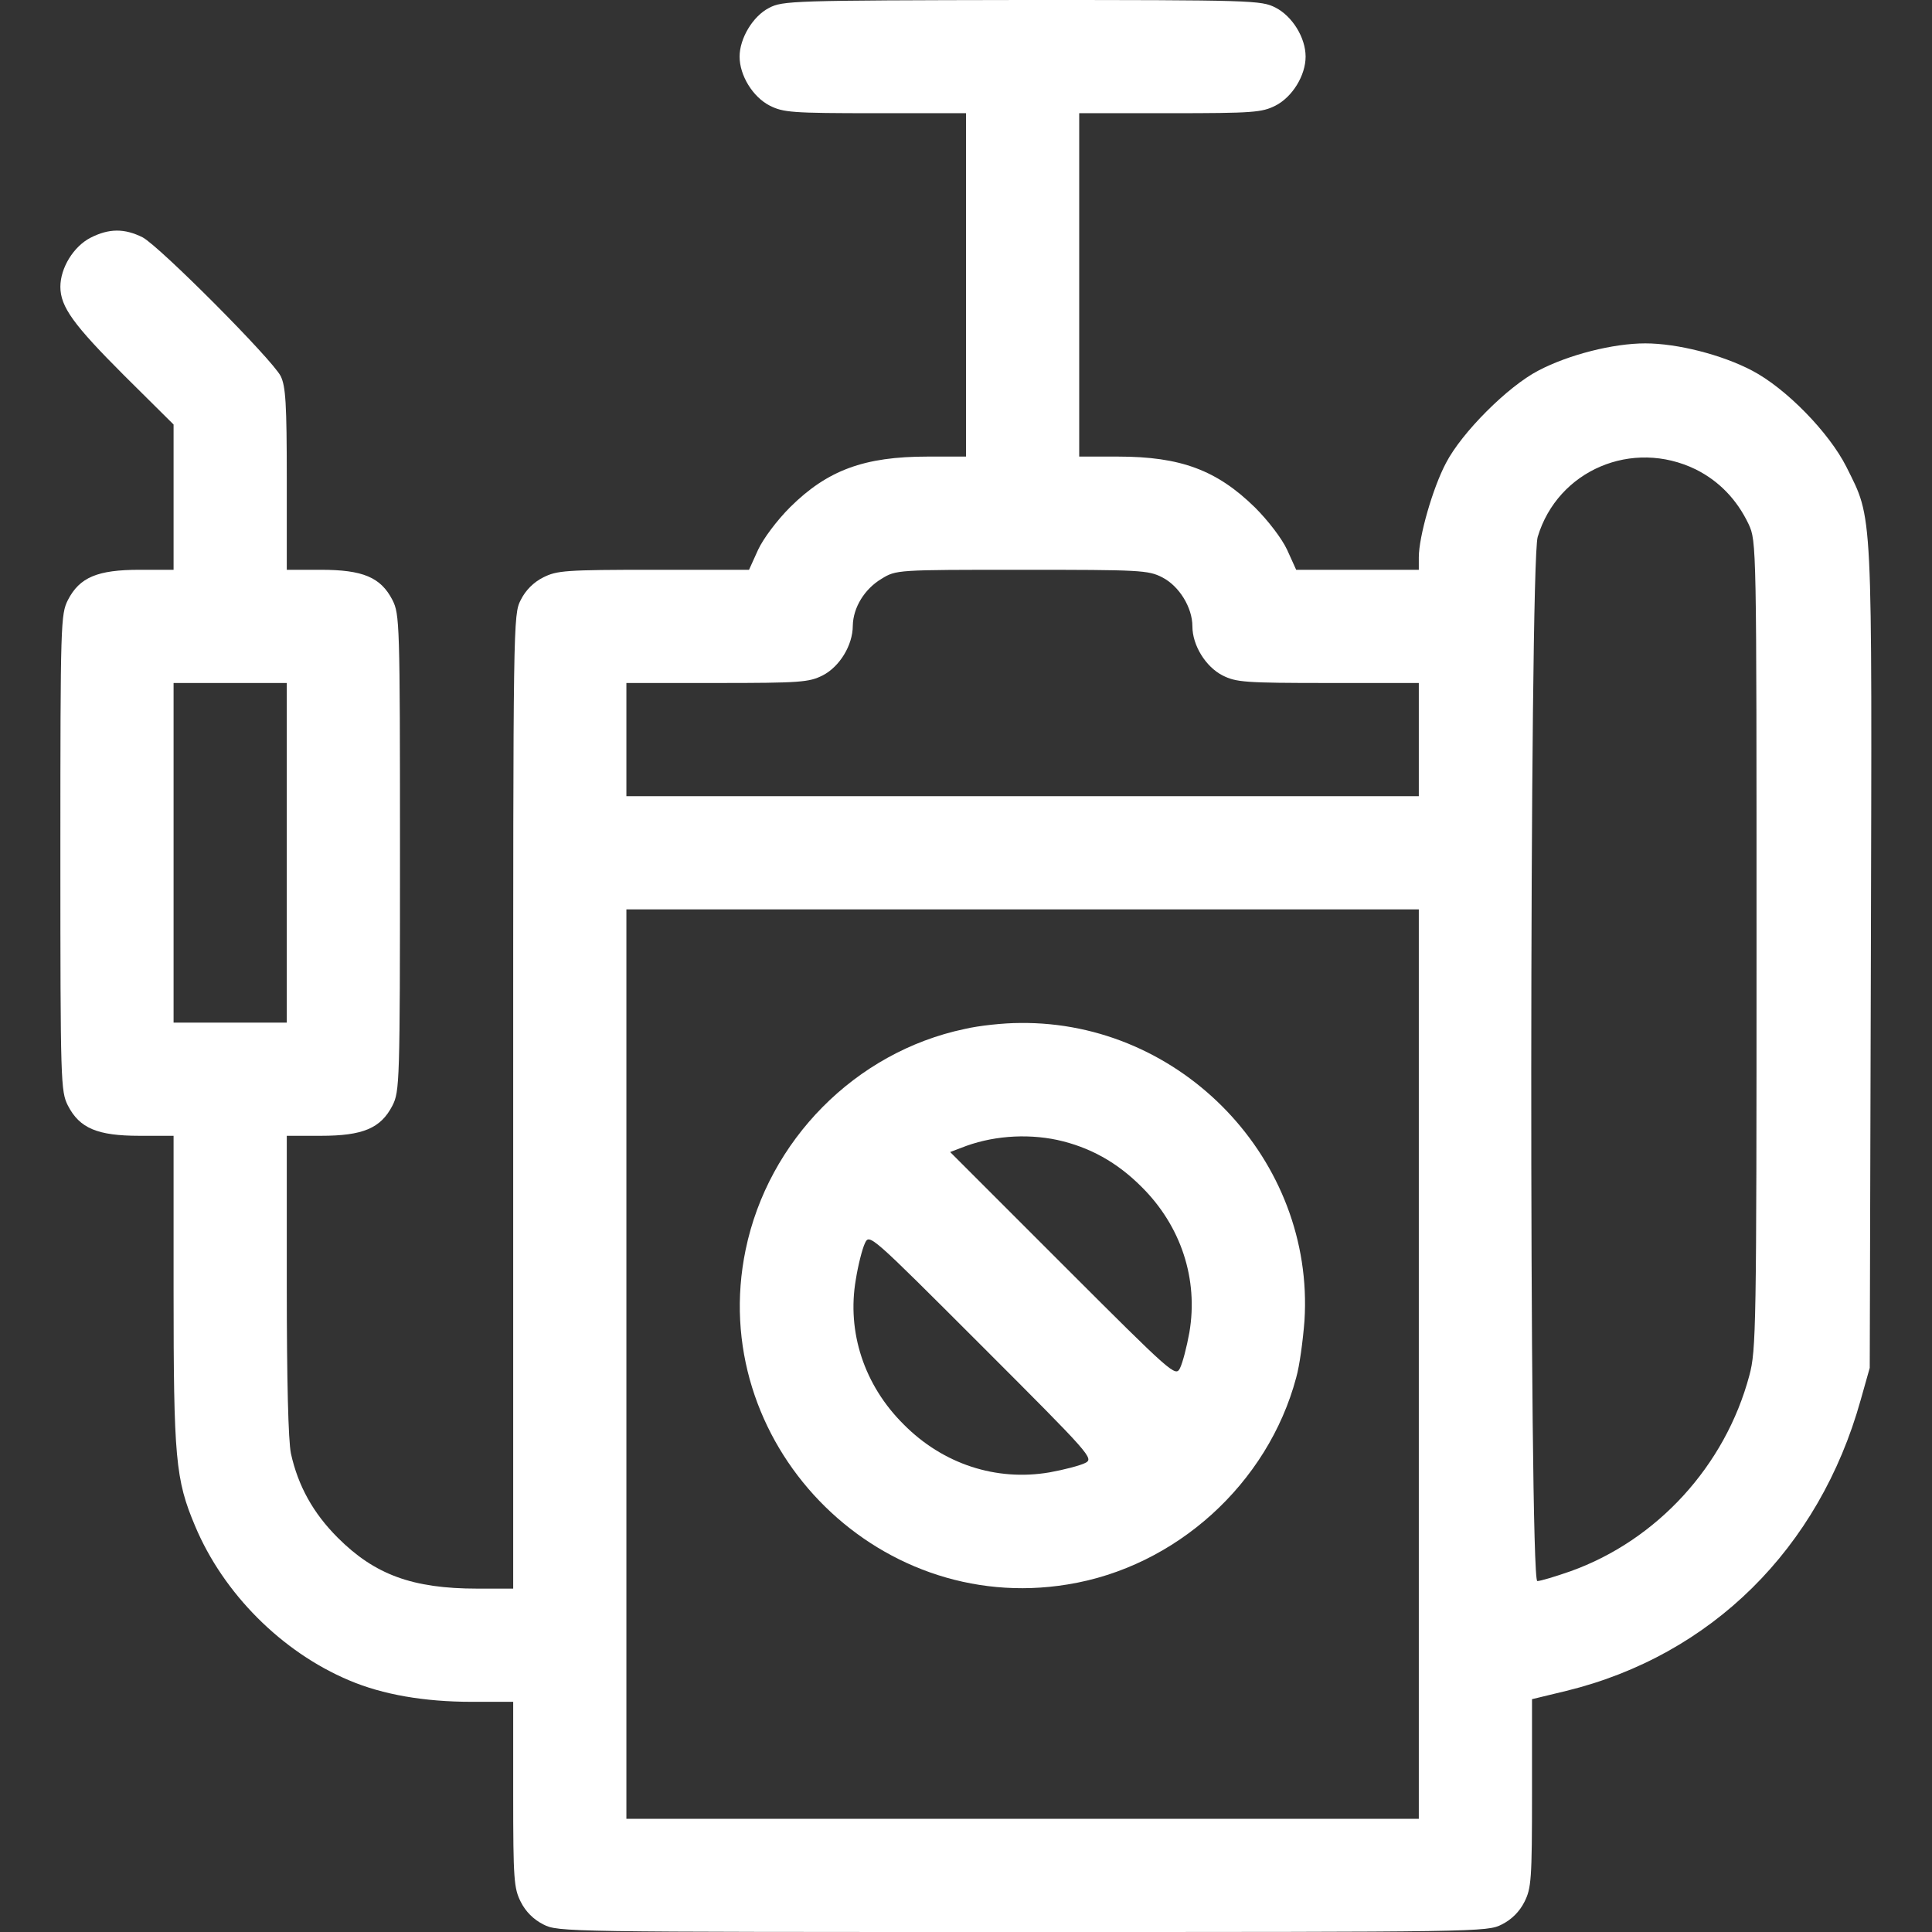
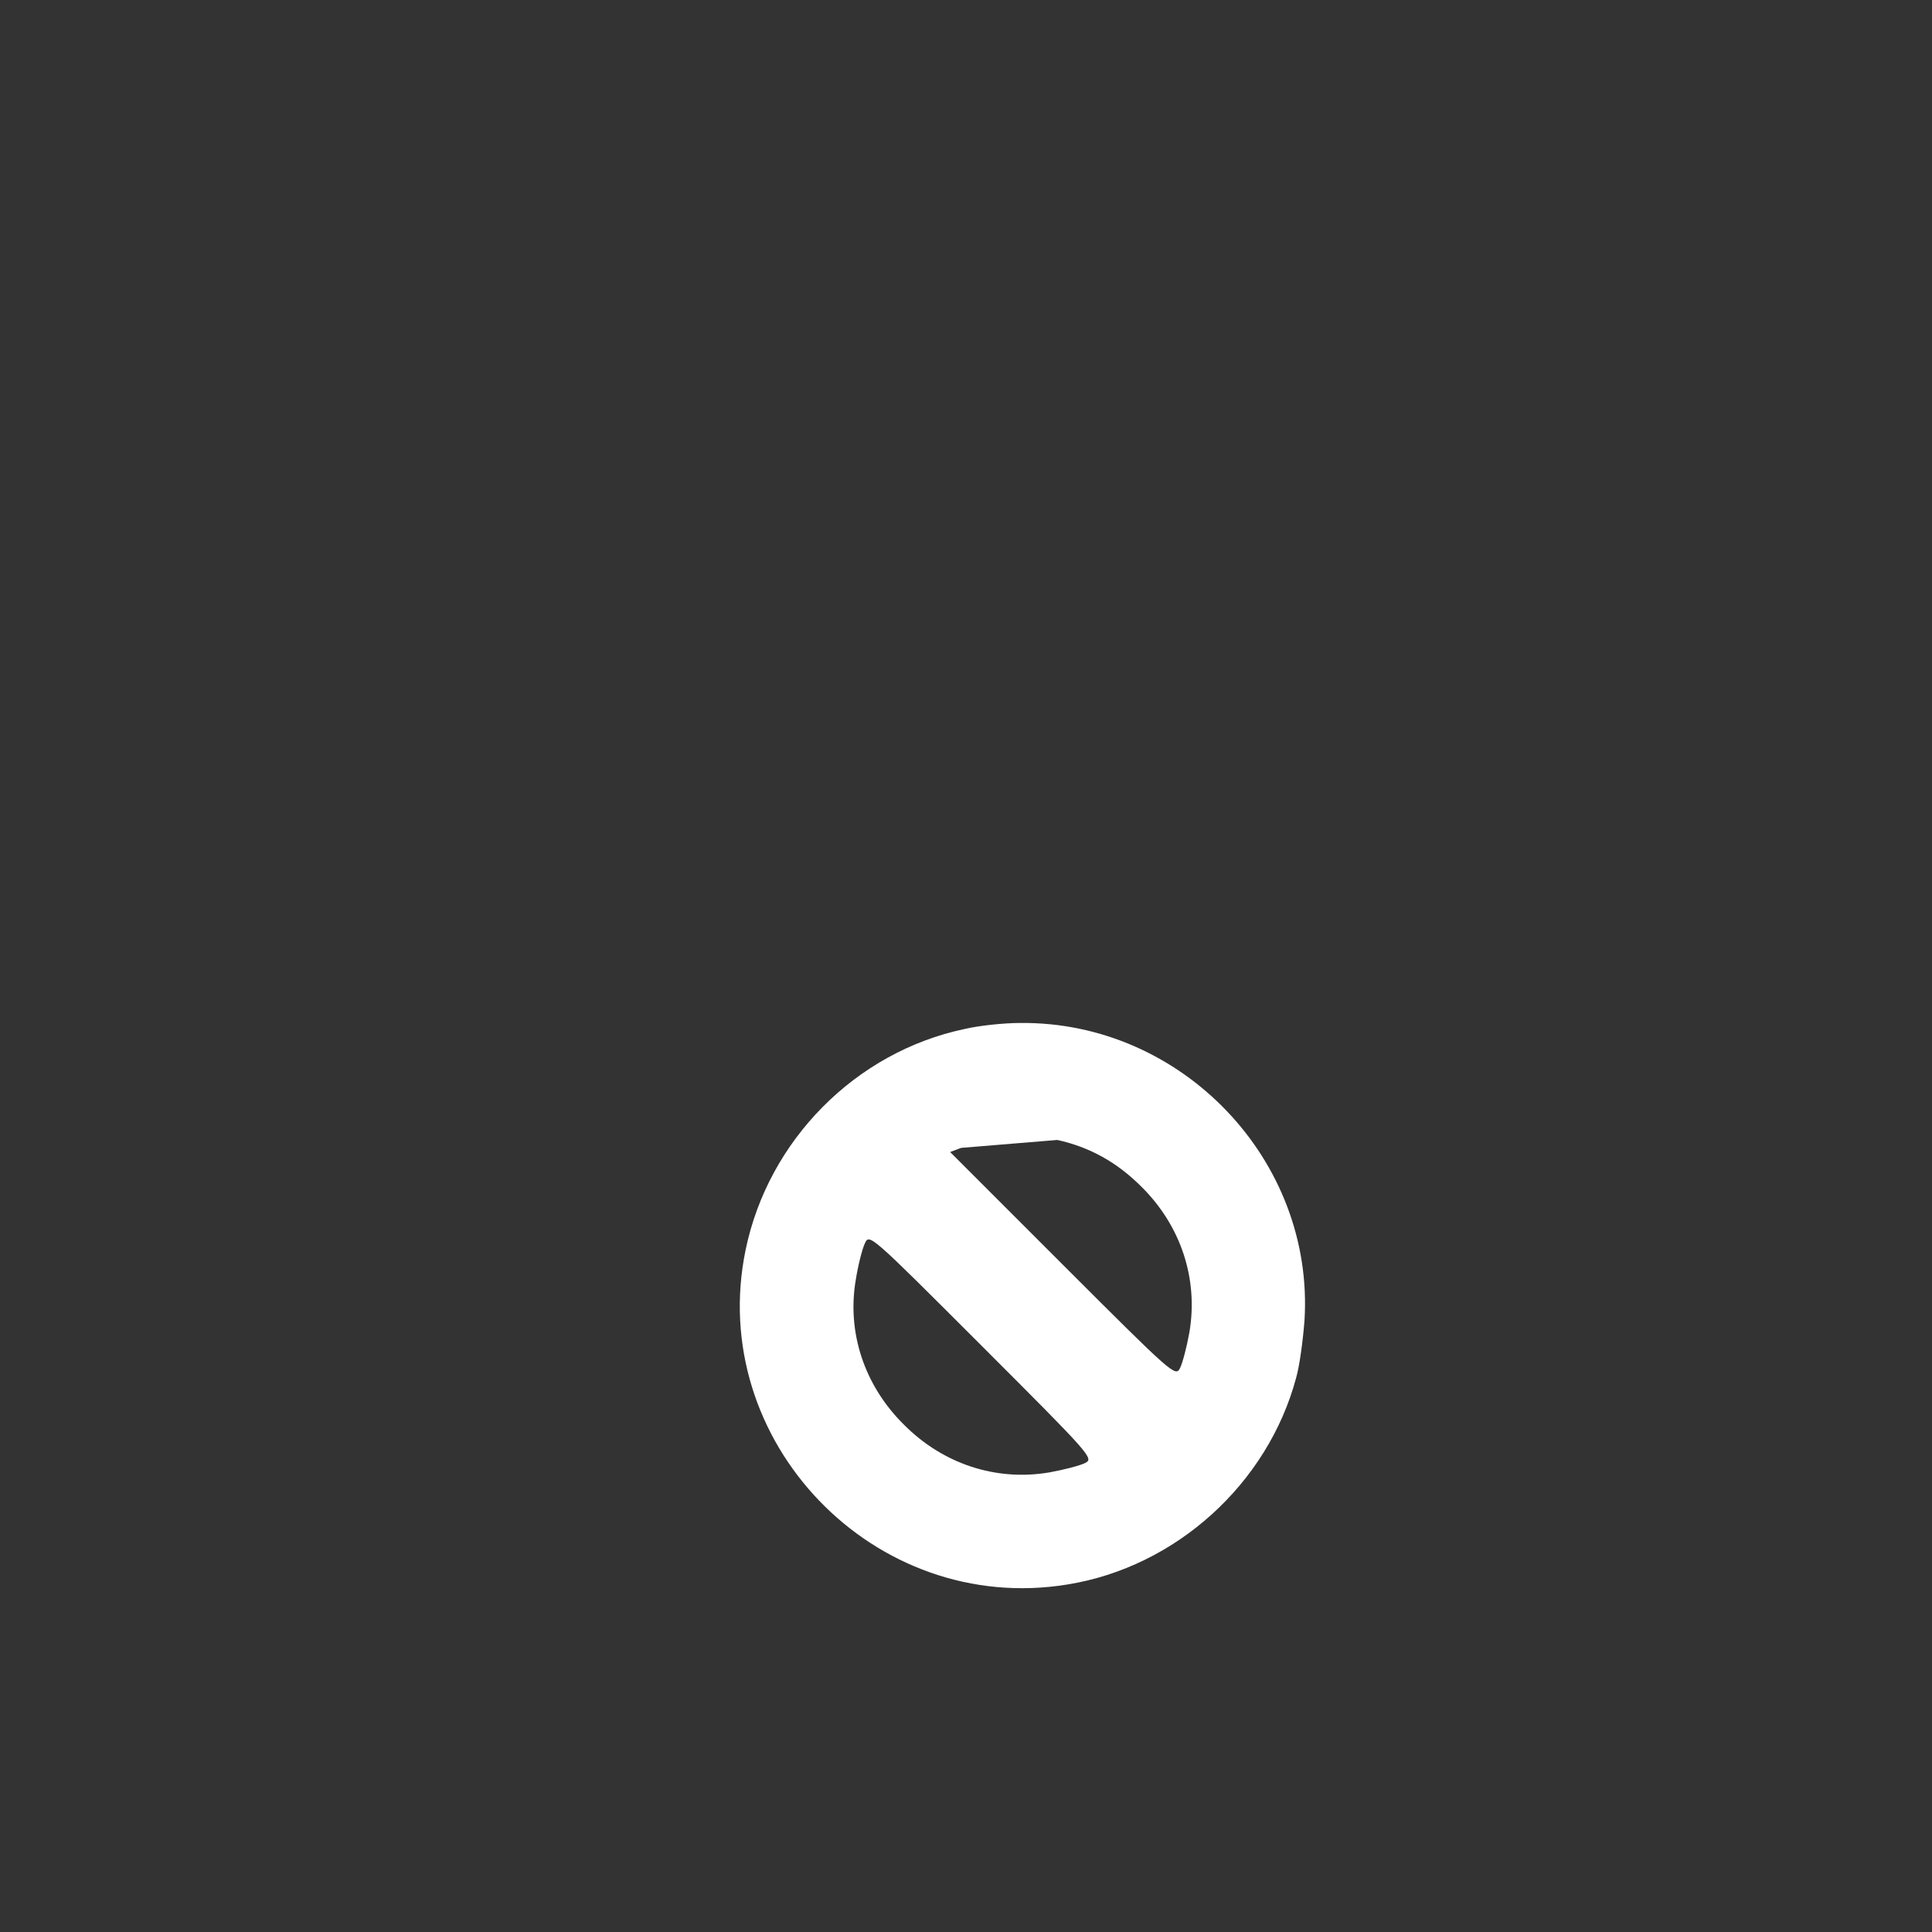
<svg xmlns="http://www.w3.org/2000/svg" version="1.0" width="512pt" height="512pt" viewBox="0 0 512 512" preserveAspectRatio="xMidYMid meet">
  <rect x="0" y="0" width="512" height="512" fill="#333333" stroke="none" />
  <g transform="translate(0,512) scale(0.1,-0.1)" fill="#fff" stroke="none">
-     <path d="M2038 5099 c-43 -22 -78 -81 -78 -129 0 -50 35 -107 80 -130 36 -18 58 -20 280 -20 l240 0 0 -455 0 -455 -102 0 c-168 0 -265 -36 -364 -134 -35 -35 -71 -83 -85 -113 l-24 -53 -253 0 c-234 0 -256 -2 -292 -20 -26 -13 -47 -34 -60 -60 -20 -39 -20 -56 -20 -1330 l0 -1290 -95 0 c-172 0 -272 37 -370 135 -65 65 -105 137 -124 223 -7 34 -11 191 -11 447 l0 395 90 0 c112 0 159 20 190 80 19 38 20 58 20 670 0 612 -1 632 -20 670 -31 60 -78 80 -190 80 l-90 0 0 240 c0 201 -3 246 -16 273 -22 44 -321 344 -366 368 -48 24 -89 24 -138 -1 -45 -23 -80 -80 -80 -130 0 -53 35 -101 169 -235 l131 -130 0 -192 0 -193 -90 0 c-112 0 -159 -20 -190 -80 -19 -38 -20 -58 -20 -670 0 -612 1 -632 20 -670 31 -60 78 -80 190 -80 l90 0 0 -410 c0 -445 5 -501 57 -624 75 -179 230 -334 408 -409 89 -38 200 -57 325 -57 l110 0 0 -245 c0 -227 2 -249 20 -285 13 -26 34 -47 60 -60 39 -20 56 -20 1270 -20 1214 0 1231 0 1270 20 26 13 47 34 60 60 18 36 20 58 20 288 l0 249 91 22 c384 94 670 377 780 771 l24 85 3 1085 c3 1210 6 1160 -65 1303 -46 91 -160 208 -250 255 -80 42 -198 72 -283 72 -85 0 -203 -30 -283 -72 -81 -42 -203 -164 -245 -245 -35 -66 -72 -195 -72 -250 l0 -33 -163 0 -162 0 -24 53 c-14 30 -50 77 -85 112 -101 99 -197 135 -363 135 l-103 0 0 455 0 455 240 0 c222 0 244 2 280 20 45 23 80 80 80 130 0 50 -35 107 -80 130 -38 19 -57 20 -672 20 -610 -1 -634 -2 -670 -21z m2456 -1223 c62 -31 109 -80 140 -145 21 -46 21 -49 21 -1116 0 -1017 -1 -1073 -19 -1140 -64 -240 -245 -437 -474 -519 -40 -14 -80 -26 -88 -26 -22 0 -21 2692 1 2767 53 177 251 261 419 179z m-1414 -286 c45 -23 80 -80 80 -130 0 -50 35 -107 80 -130 36 -18 58 -20 280 -20 l240 0 0 -150 0 -150 -1050 0 -1050 0 0 150 0 150 240 0 c222 0 244 2 280 20 45 23 80 80 80 132 1 48 31 97 76 124 39 24 40 24 372 24 314 0 335 -1 372 -20z m-2320 -730 l0 -450 -150 0 -150 0 0 450 0 450 150 0 150 0 0 -450z m3000 -1355 l0 -1205 -1050 0 -1050 0 0 1205 0 1205 1050 0 1050 0 0 -1205z" />
-     <path d="M2556 2393 c-289 -61 -520 -295 -580 -585 -105 -507 341 -971 853 -887 287 46 531 267 606 548 9 31 18 99 22 151 27 425 -325 794 -754 789 -43 0 -109 -7 -147 -16z m246 -294 c86 -19 158 -59 223 -124 105 -104 151 -245 127 -386 -7 -39 -18 -81 -25 -95 -12 -23 -19 -17 -311 275 l-298 298 29 11 c77 31 170 39 255 21z m74 -856 c-14 -7 -56 -18 -95 -25 -141 -24 -282 22 -386 127 -105 104 -151 245 -127 384 6 38 17 81 24 96 12 26 13 25 310 -272 291 -291 297 -298 274 -310z" />
+     <path d="M2556 2393 c-289 -61 -520 -295 -580 -585 -105 -507 341 -971 853 -887 287 46 531 267 606 548 9 31 18 99 22 151 27 425 -325 794 -754 789 -43 0 -109 -7 -147 -16z m246 -294 c86 -19 158 -59 223 -124 105 -104 151 -245 127 -386 -7 -39 -18 -81 -25 -95 -12 -23 -19 -17 -311 275 l-298 298 29 11 z m74 -856 c-14 -7 -56 -18 -95 -25 -141 -24 -282 22 -386 127 -105 104 -151 245 -127 384 6 38 17 81 24 96 12 26 13 25 310 -272 291 -291 297 -298 274 -310z" />
  </g>
</svg>